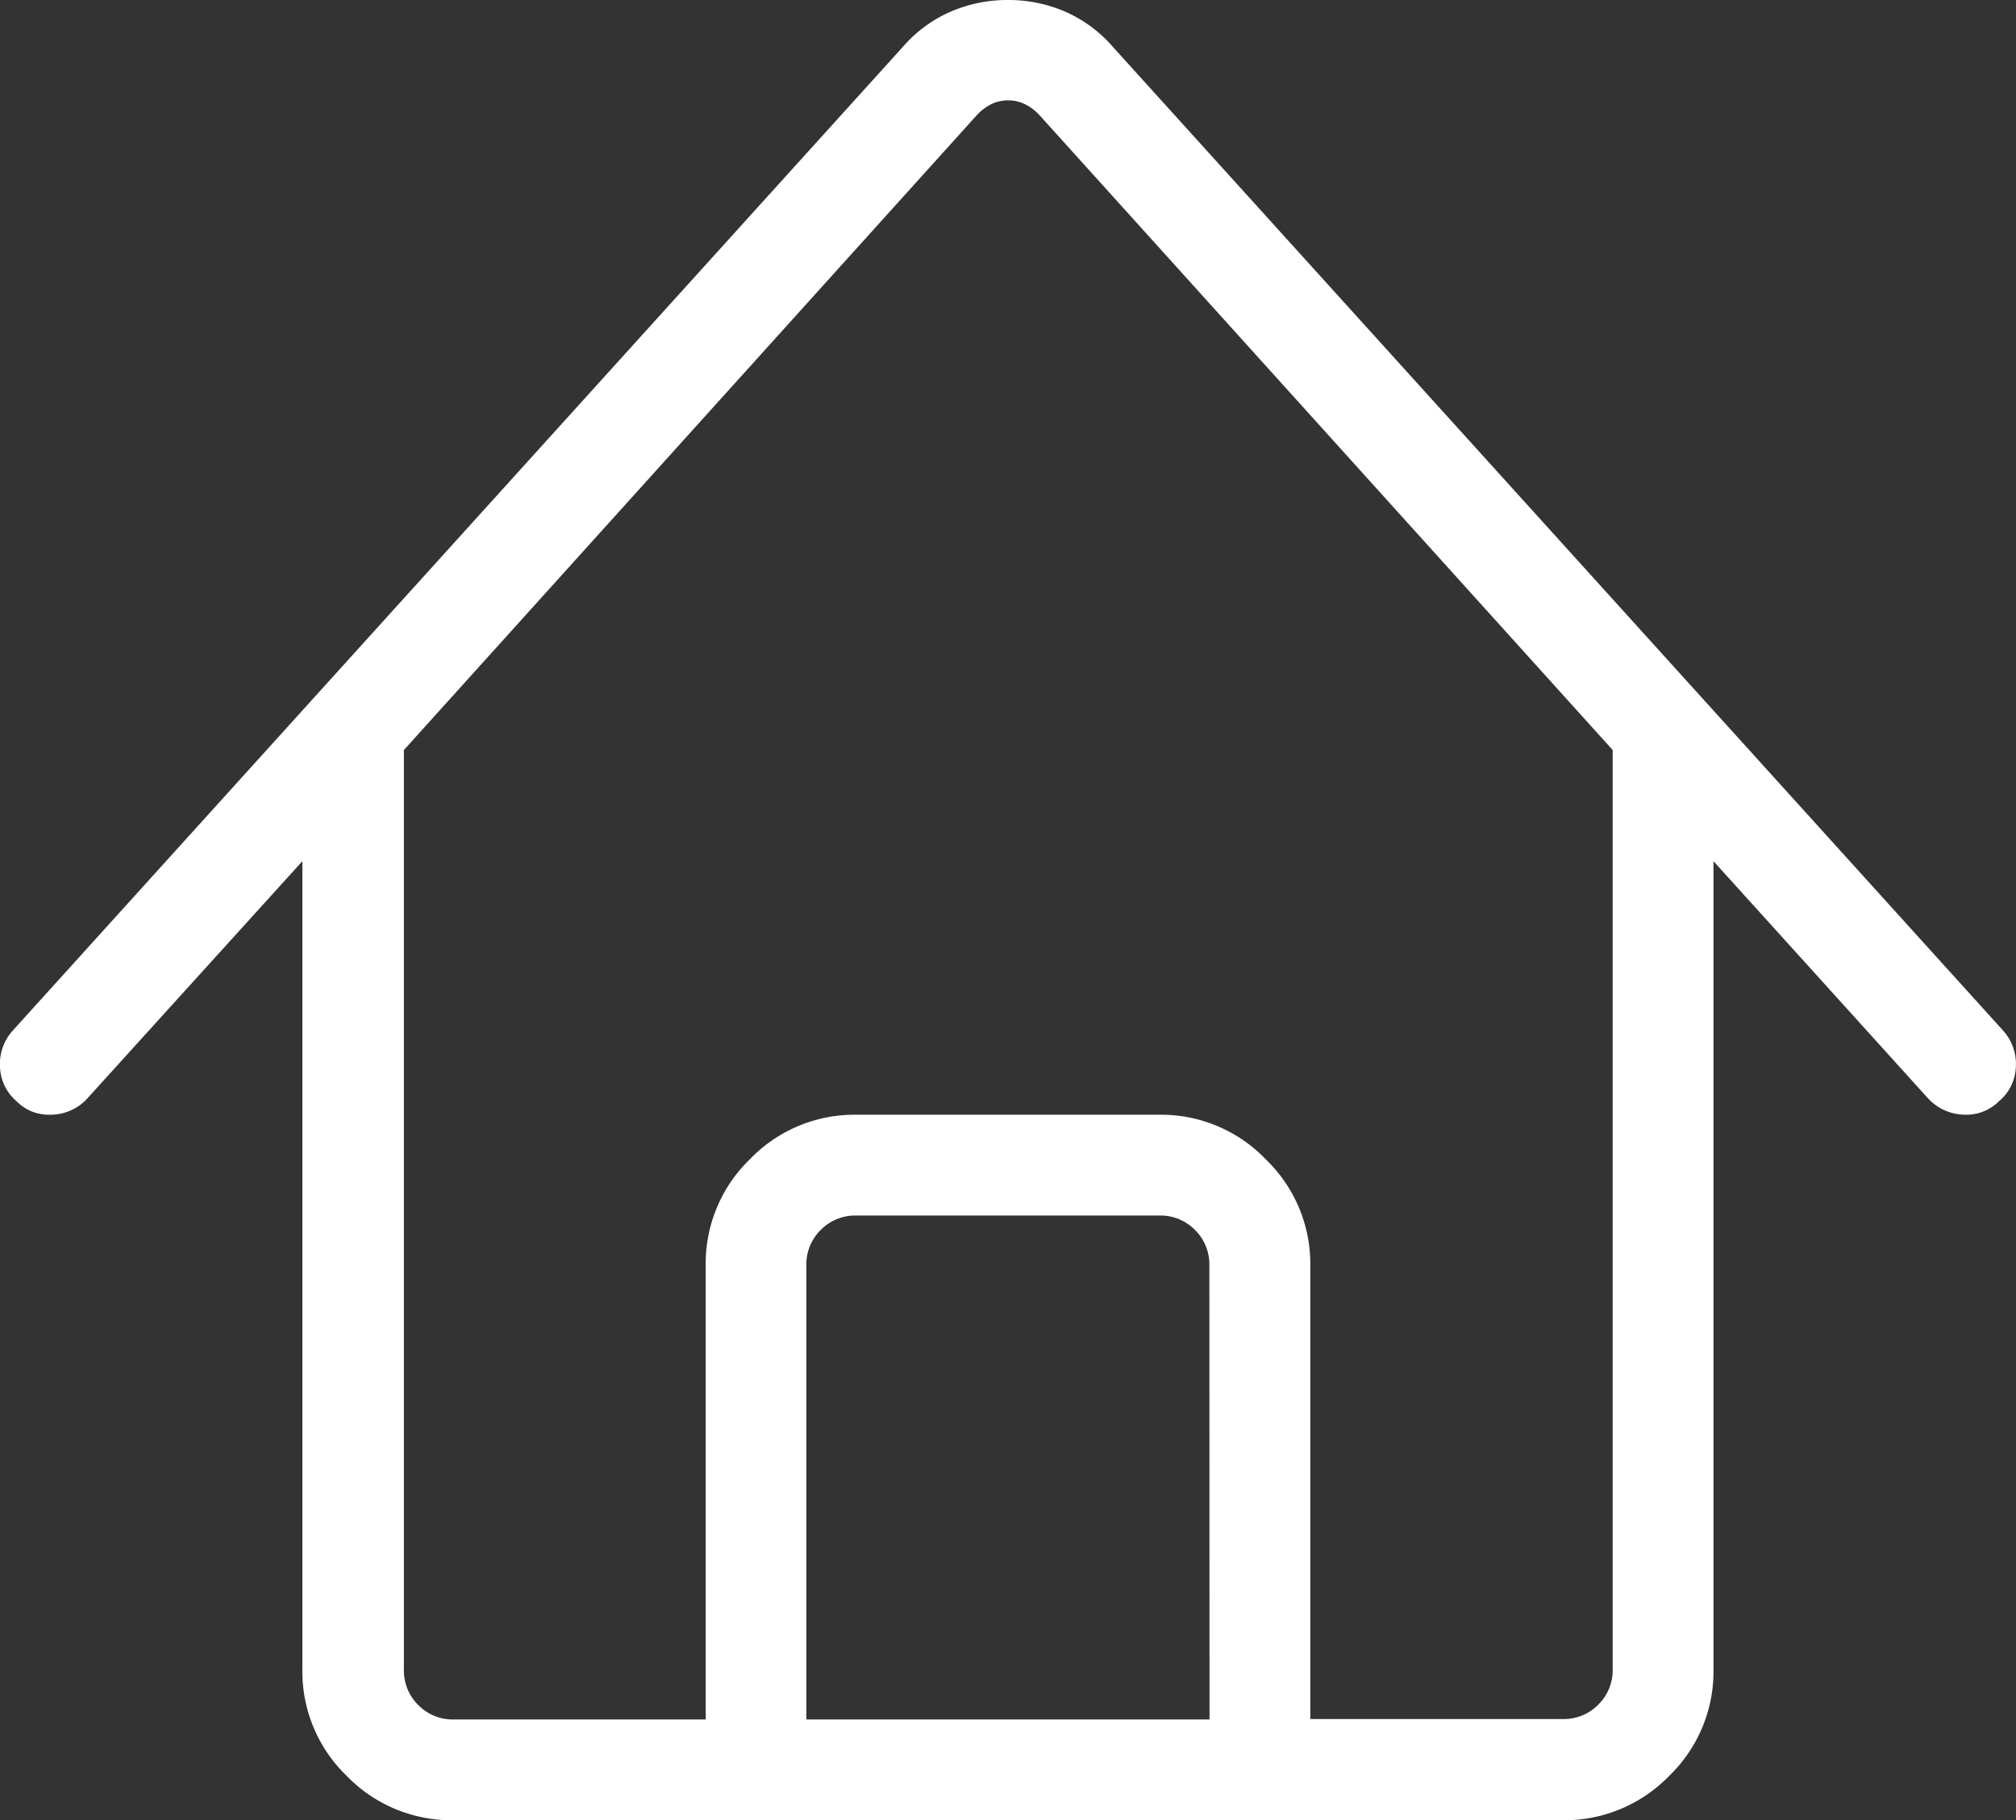
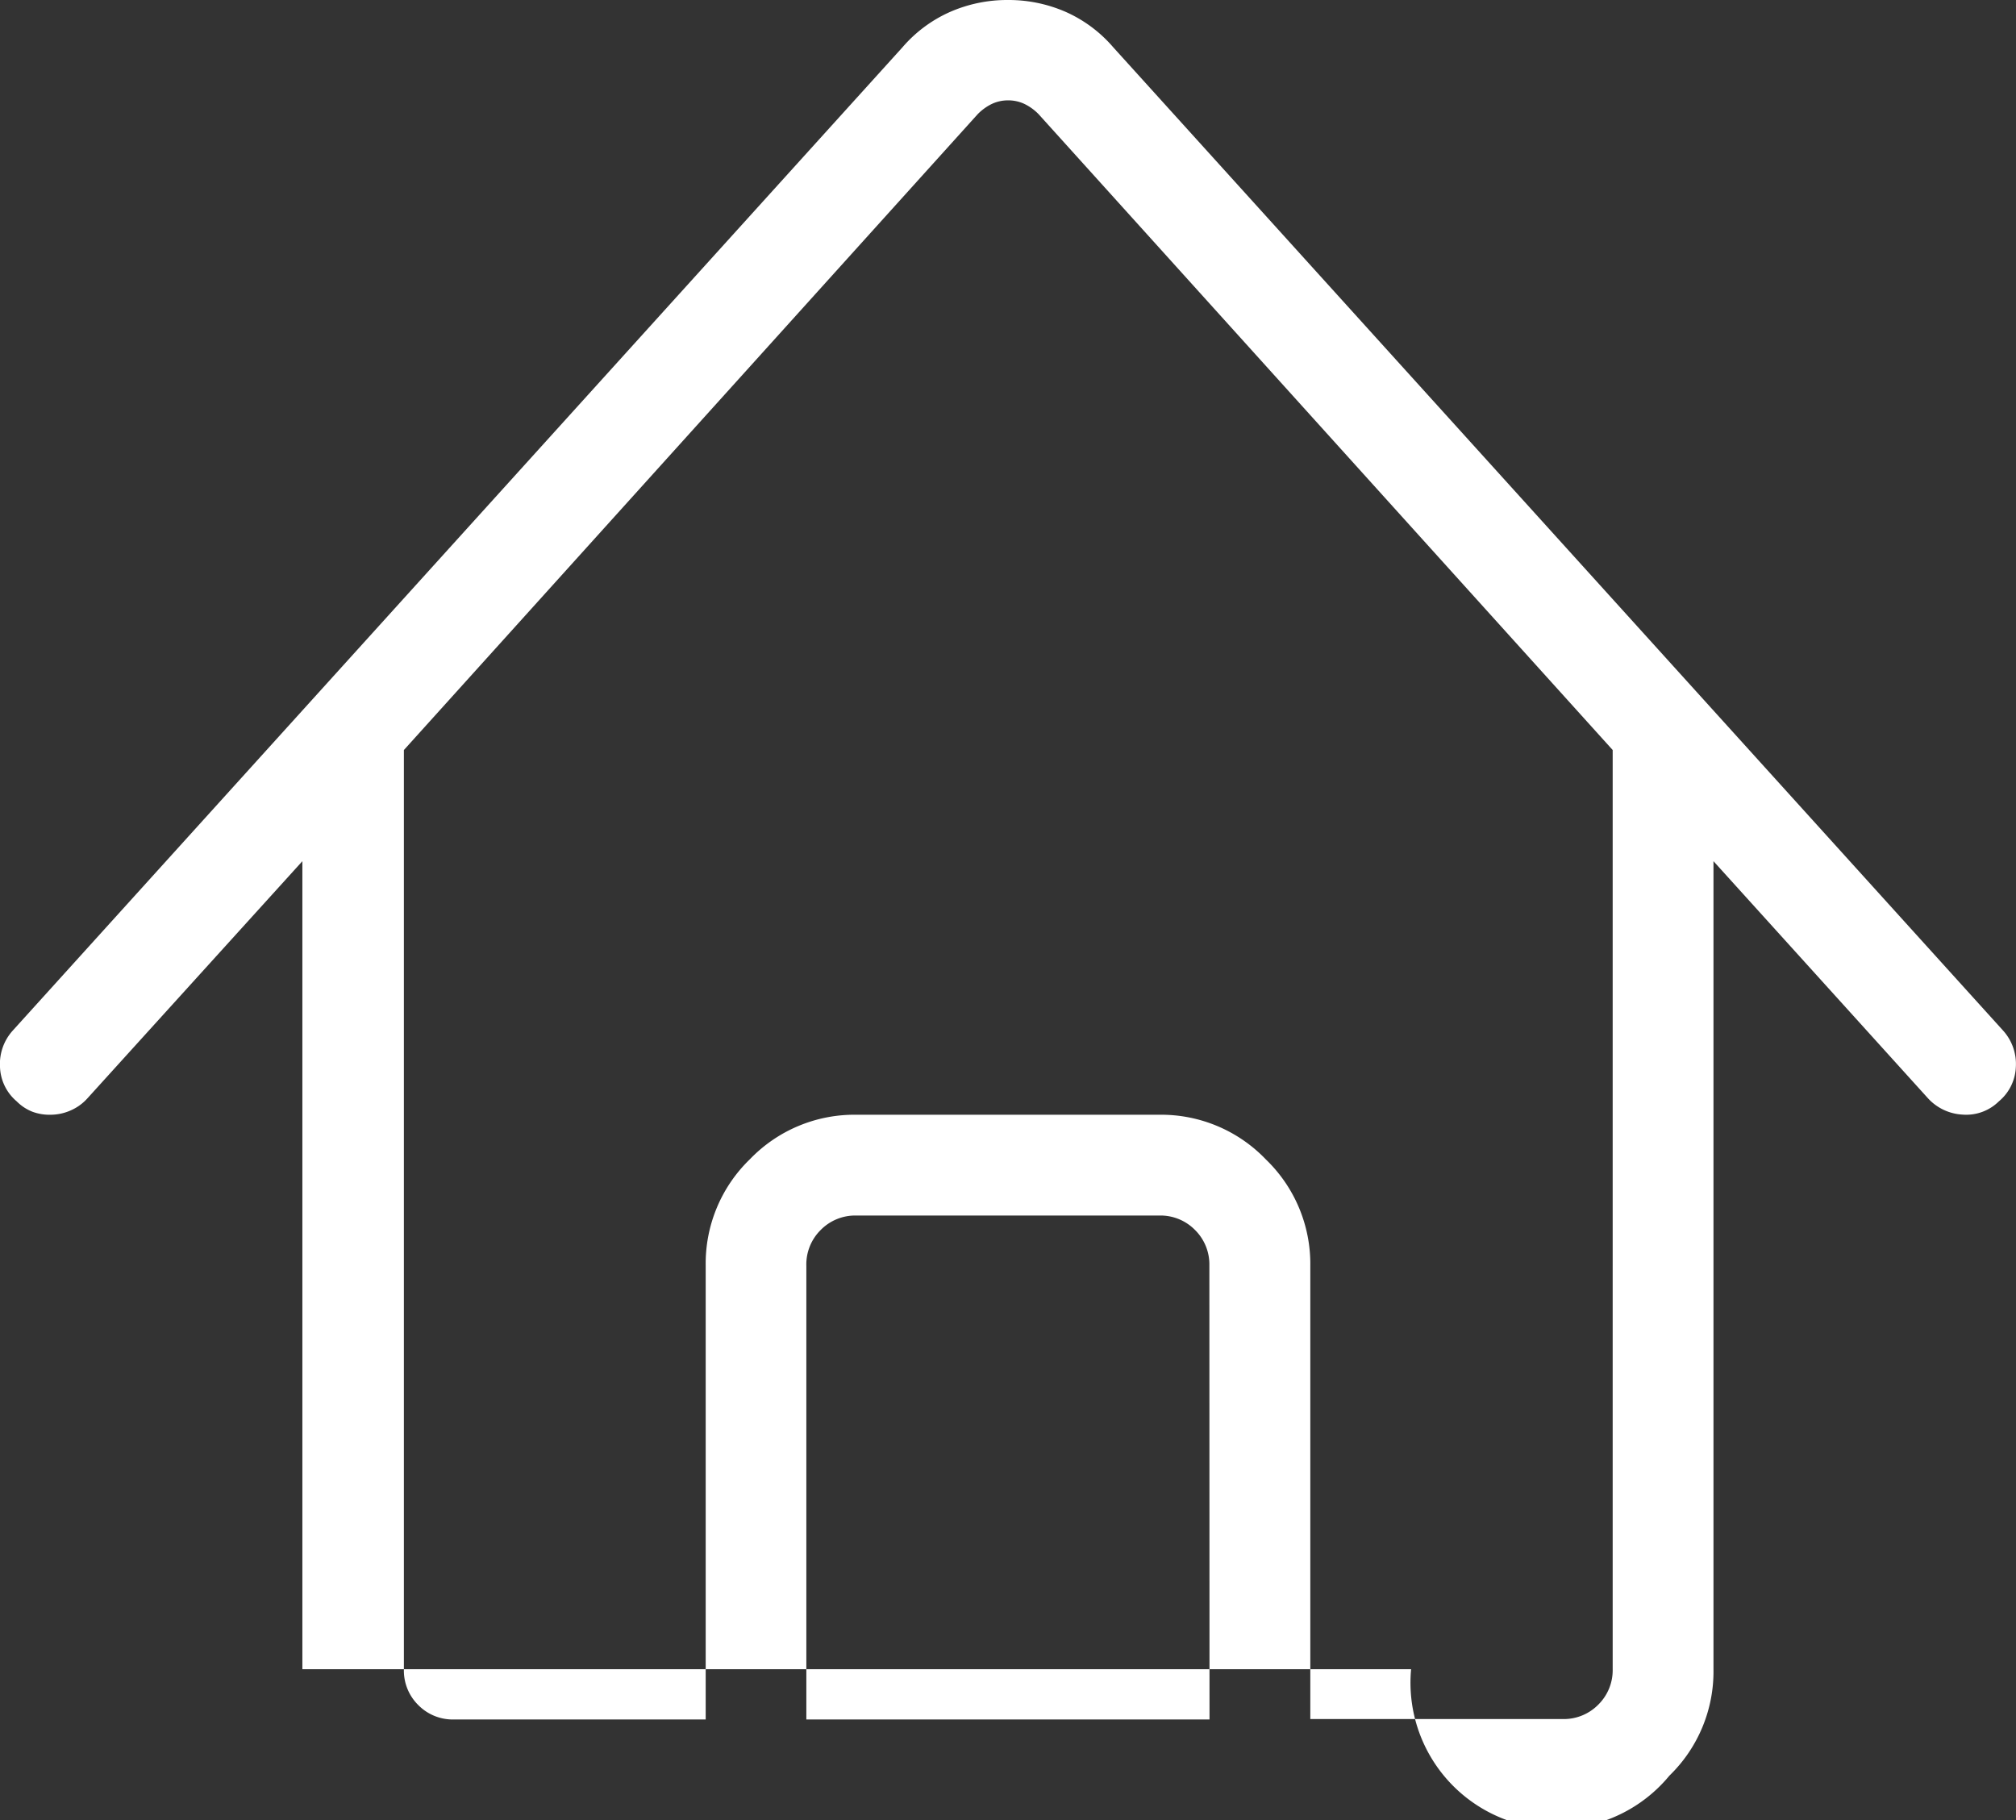
<svg xmlns="http://www.w3.org/2000/svg" class="icon" fill="#fff" width="14.001" height="12.64" viewBox="0 0 14.001 12.64">
  <rect x="0" y="0" width="14.001" height="12.64" fill="#333333" stroke="none" />
-   <path id="Path_1130" data-name="Path 1130" d="M13.911-4.785l-6.18-6.829A.934.934,0,0,0,7.4-11.86a.989.989,0,0,0-.4-.082.989.989,0,0,0-.4.082.934.934,0,0,0-.332.246L.089-4.785A.346.346,0,0,0,0-4.532a.327.327,0,0,0,.116.239.315.315,0,0,0,.109.072A.337.337,0,0,0,.349-4.2a.346.346,0,0,0,.144-.031.335.335,0,0,0,.116-.085L2.1-5.961V-.349A1.007,1.007,0,0,0,2.406.39,1.015,1.015,0,0,0,3.151.7h7.7A1.015,1.015,0,0,0,11.594.39,1.007,1.007,0,0,0,11.9-.349V-5.961l1.49,1.647a.35.35,0,0,0,.239.113.323.323,0,0,0,.253-.092A.327.327,0,0,0,14-4.532.346.346,0,0,0,13.911-4.785ZM8.4,0H5.6V-3.151A.336.336,0,0,1,5.7-3.4a.336.336,0,0,1,.246-.1H8.053a.336.336,0,0,1,.246.1.336.336,0,0,1,.1.246Zm2.8-.349a.336.336,0,0,1-.1.246.336.336,0,0,1-.246.1H9.1V-3.151a1.007,1.007,0,0,0-.308-.738A1.007,1.007,0,0,0,8.053-4.2H5.947a1.007,1.007,0,0,0-.738.308,1.007,1.007,0,0,0-.308.738V0H3.151a.336.336,0,0,1-.246-.1.336.336,0,0,1-.1-.246V-6.733l3.985-4.416a.352.352,0,0,1,.1-.072A.263.263,0,0,1,7-11.245a.263.263,0,0,1,.113.024.352.352,0,0,1,.1.072L11.2-6.733Z" transform="translate(0 11.942)" fill="#fff" />
+   <path id="Path_1130" data-name="Path 1130" d="M13.911-4.785l-6.18-6.829A.934.934,0,0,0,7.4-11.86a.989.989,0,0,0-.4-.082.989.989,0,0,0-.4.082.934.934,0,0,0-.332.246L.089-4.785A.346.346,0,0,0,0-4.532a.327.327,0,0,0,.116.239.315.315,0,0,0,.109.072A.337.337,0,0,0,.349-4.2a.346.346,0,0,0,.144-.031.335.335,0,0,0,.116-.085L2.1-5.961V-.349h7.7A1.015,1.015,0,0,0,11.594.39,1.007,1.007,0,0,0,11.9-.349V-5.961l1.49,1.647a.35.35,0,0,0,.239.113.323.323,0,0,0,.253-.092A.327.327,0,0,0,14-4.532.346.346,0,0,0,13.911-4.785ZM8.4,0H5.6V-3.151A.336.336,0,0,1,5.7-3.4a.336.336,0,0,1,.246-.1H8.053a.336.336,0,0,1,.246.1.336.336,0,0,1,.1.246Zm2.8-.349a.336.336,0,0,1-.1.246.336.336,0,0,1-.246.1H9.1V-3.151a1.007,1.007,0,0,0-.308-.738A1.007,1.007,0,0,0,8.053-4.2H5.947a1.007,1.007,0,0,0-.738.308,1.007,1.007,0,0,0-.308.738V0H3.151a.336.336,0,0,1-.246-.1.336.336,0,0,1-.1-.246V-6.733l3.985-4.416a.352.352,0,0,1,.1-.072A.263.263,0,0,1,7-11.245a.263.263,0,0,1,.113.024.352.352,0,0,1,.1.072L11.2-6.733Z" transform="translate(0 11.942)" fill="#fff" />
</svg>